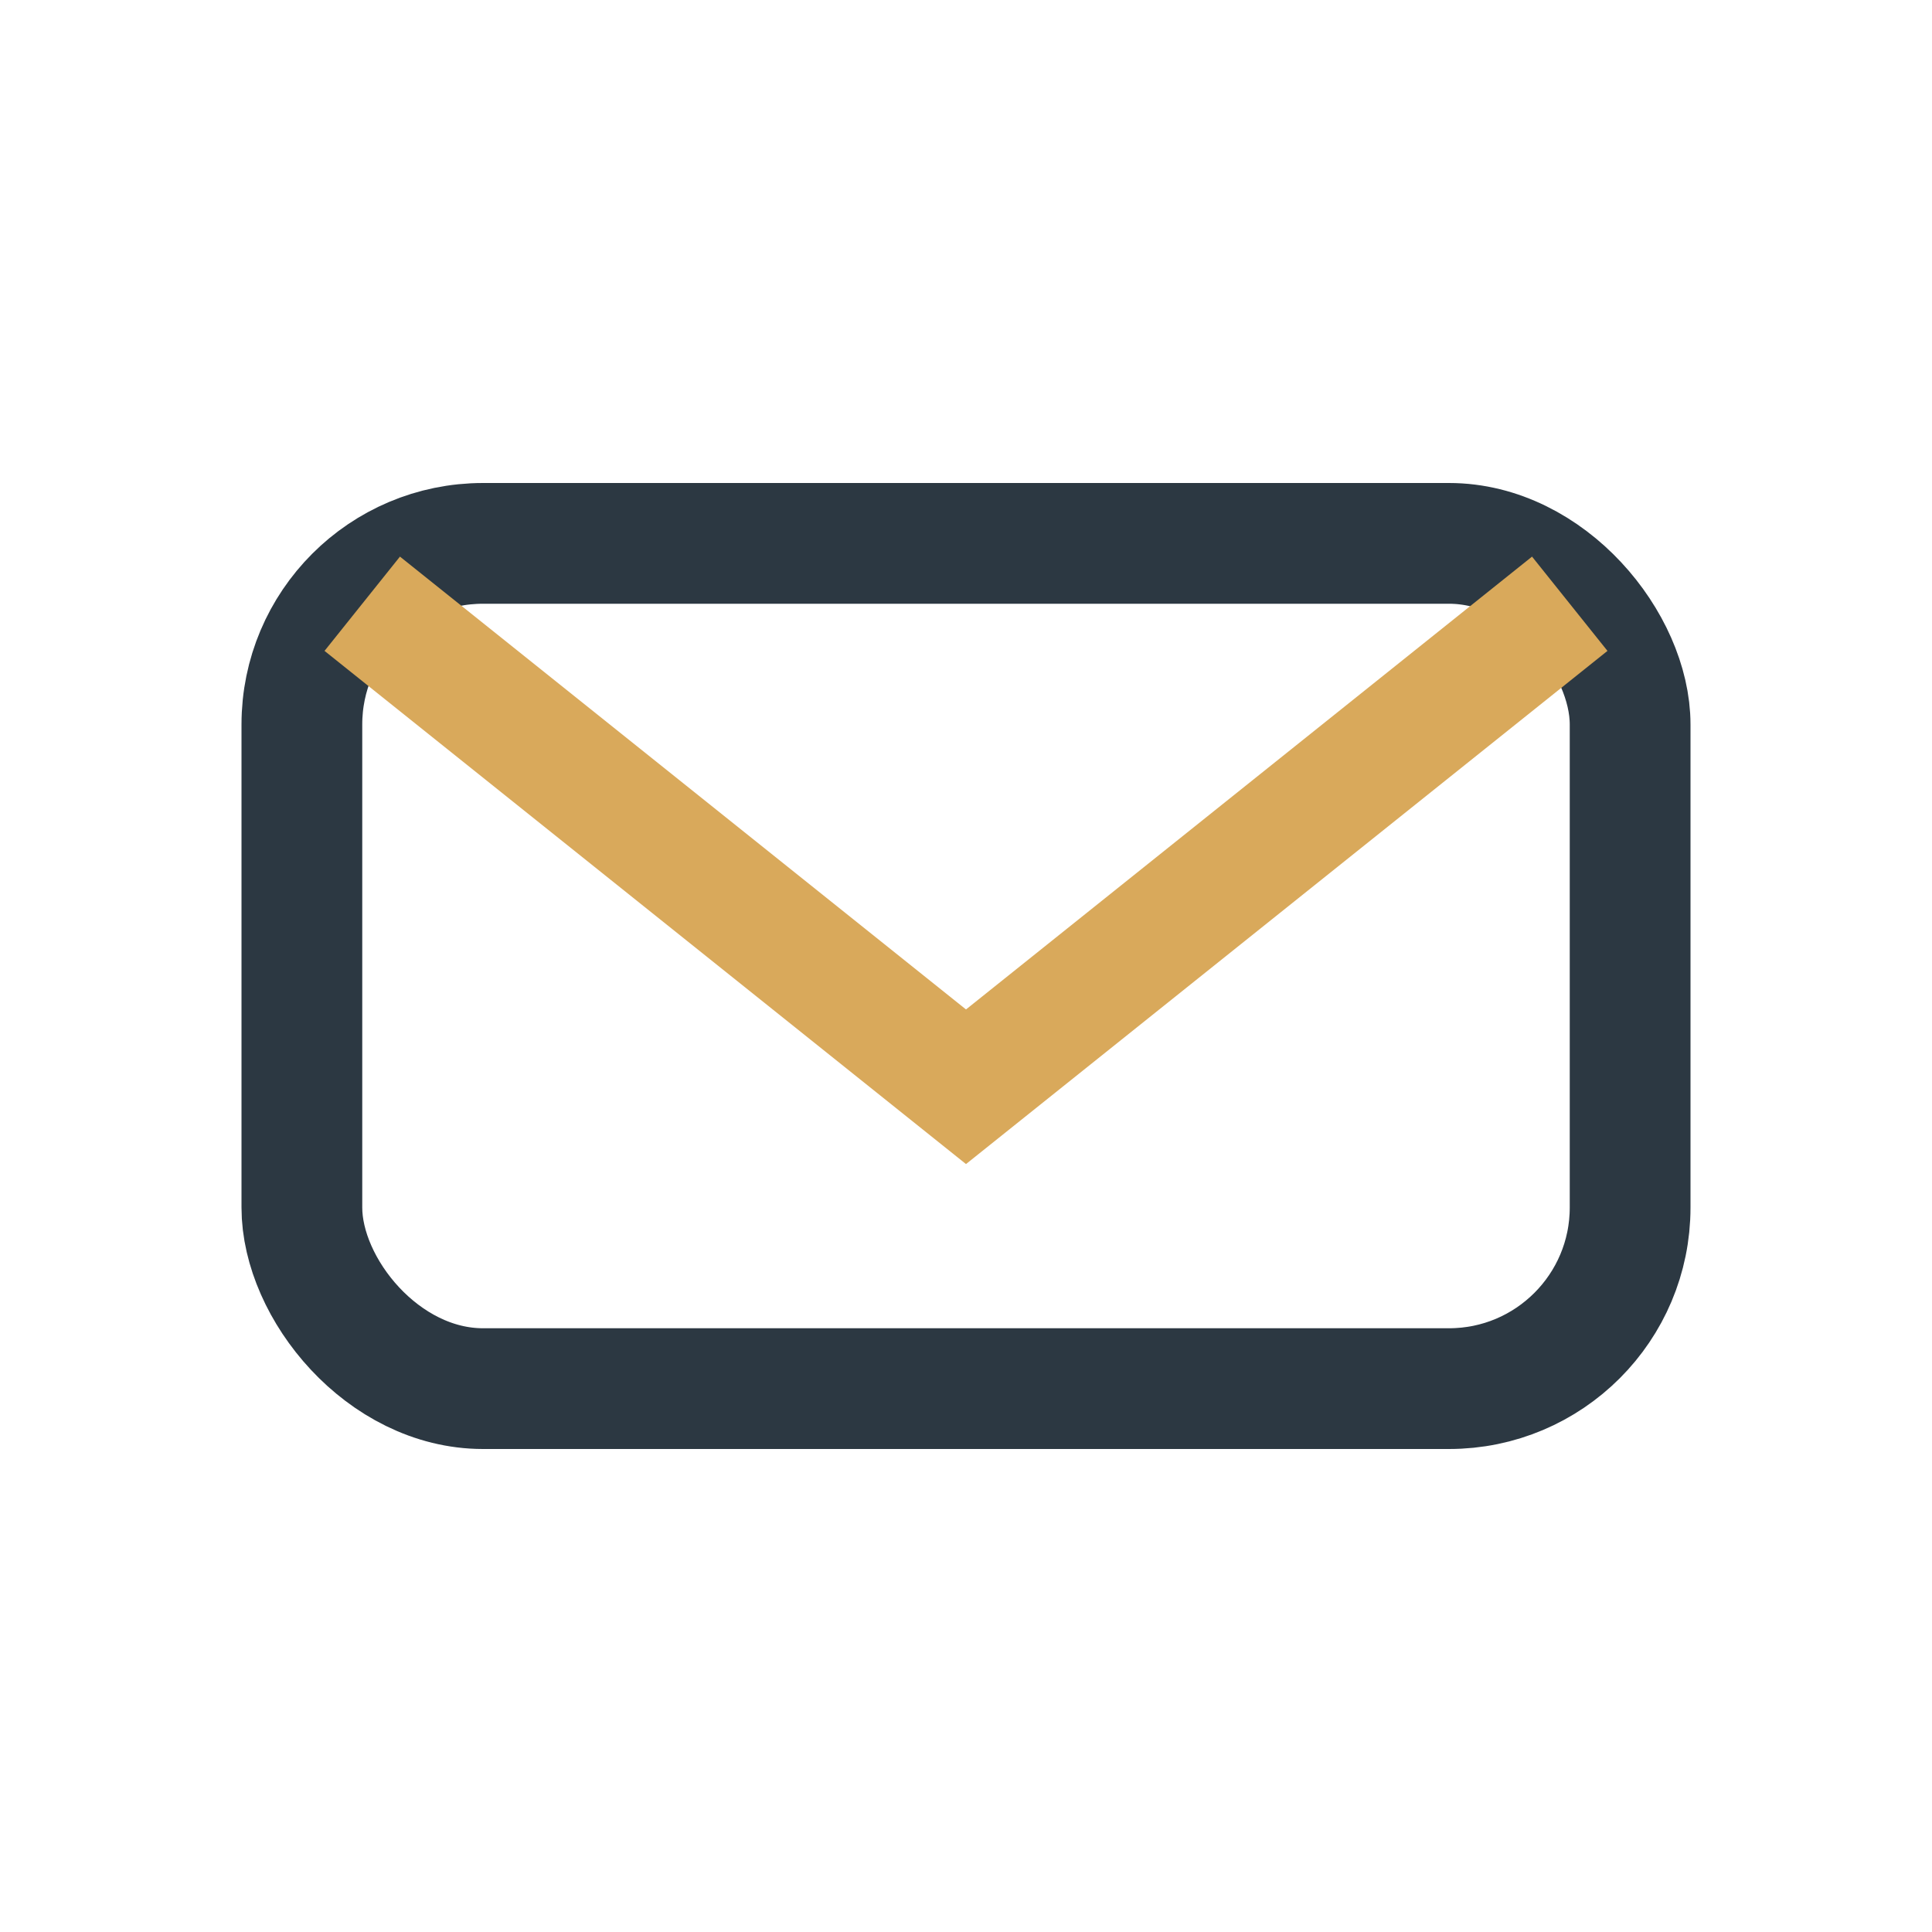
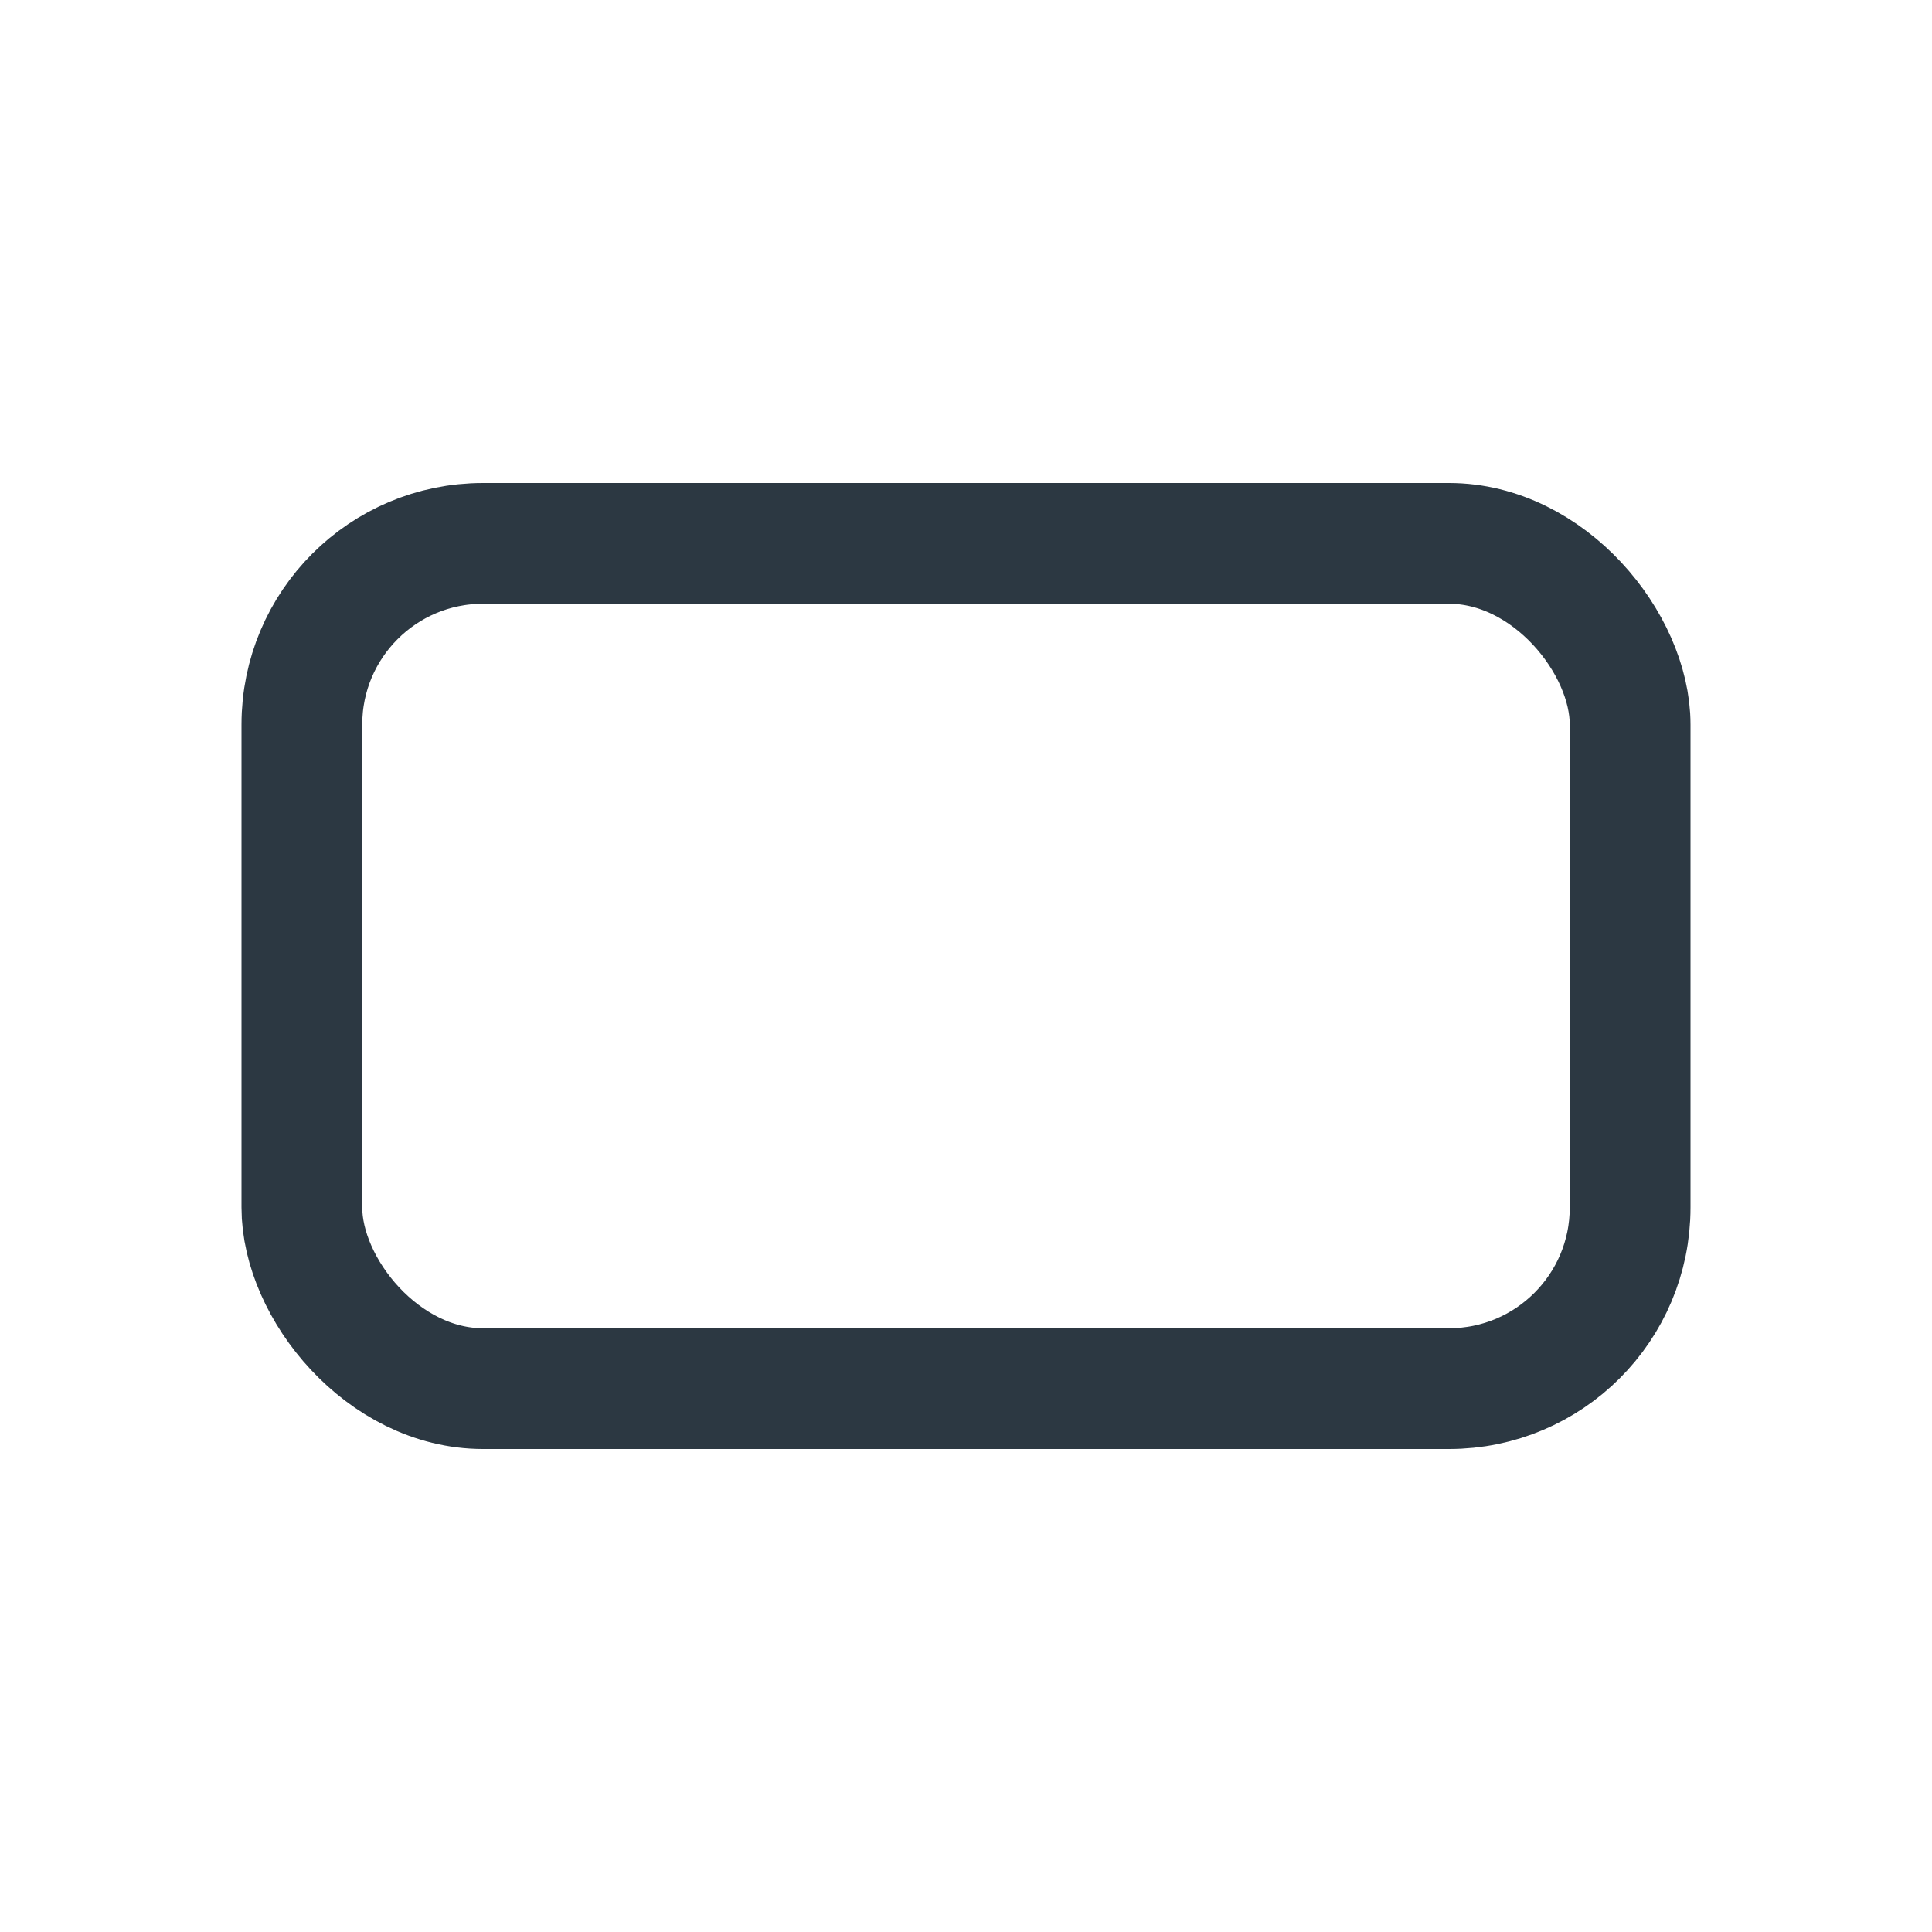
<svg xmlns="http://www.w3.org/2000/svg" width="32" height="32" viewBox="0 0 32 32">
  <rect x="5" y="9" width="22" height="14" rx="3" fill="none" stroke="#2C3842" stroke-width="2" />
-   <path d="M6 10l10 8 10-8" fill="none" stroke="#D9A95B" stroke-width="2" />
</svg>